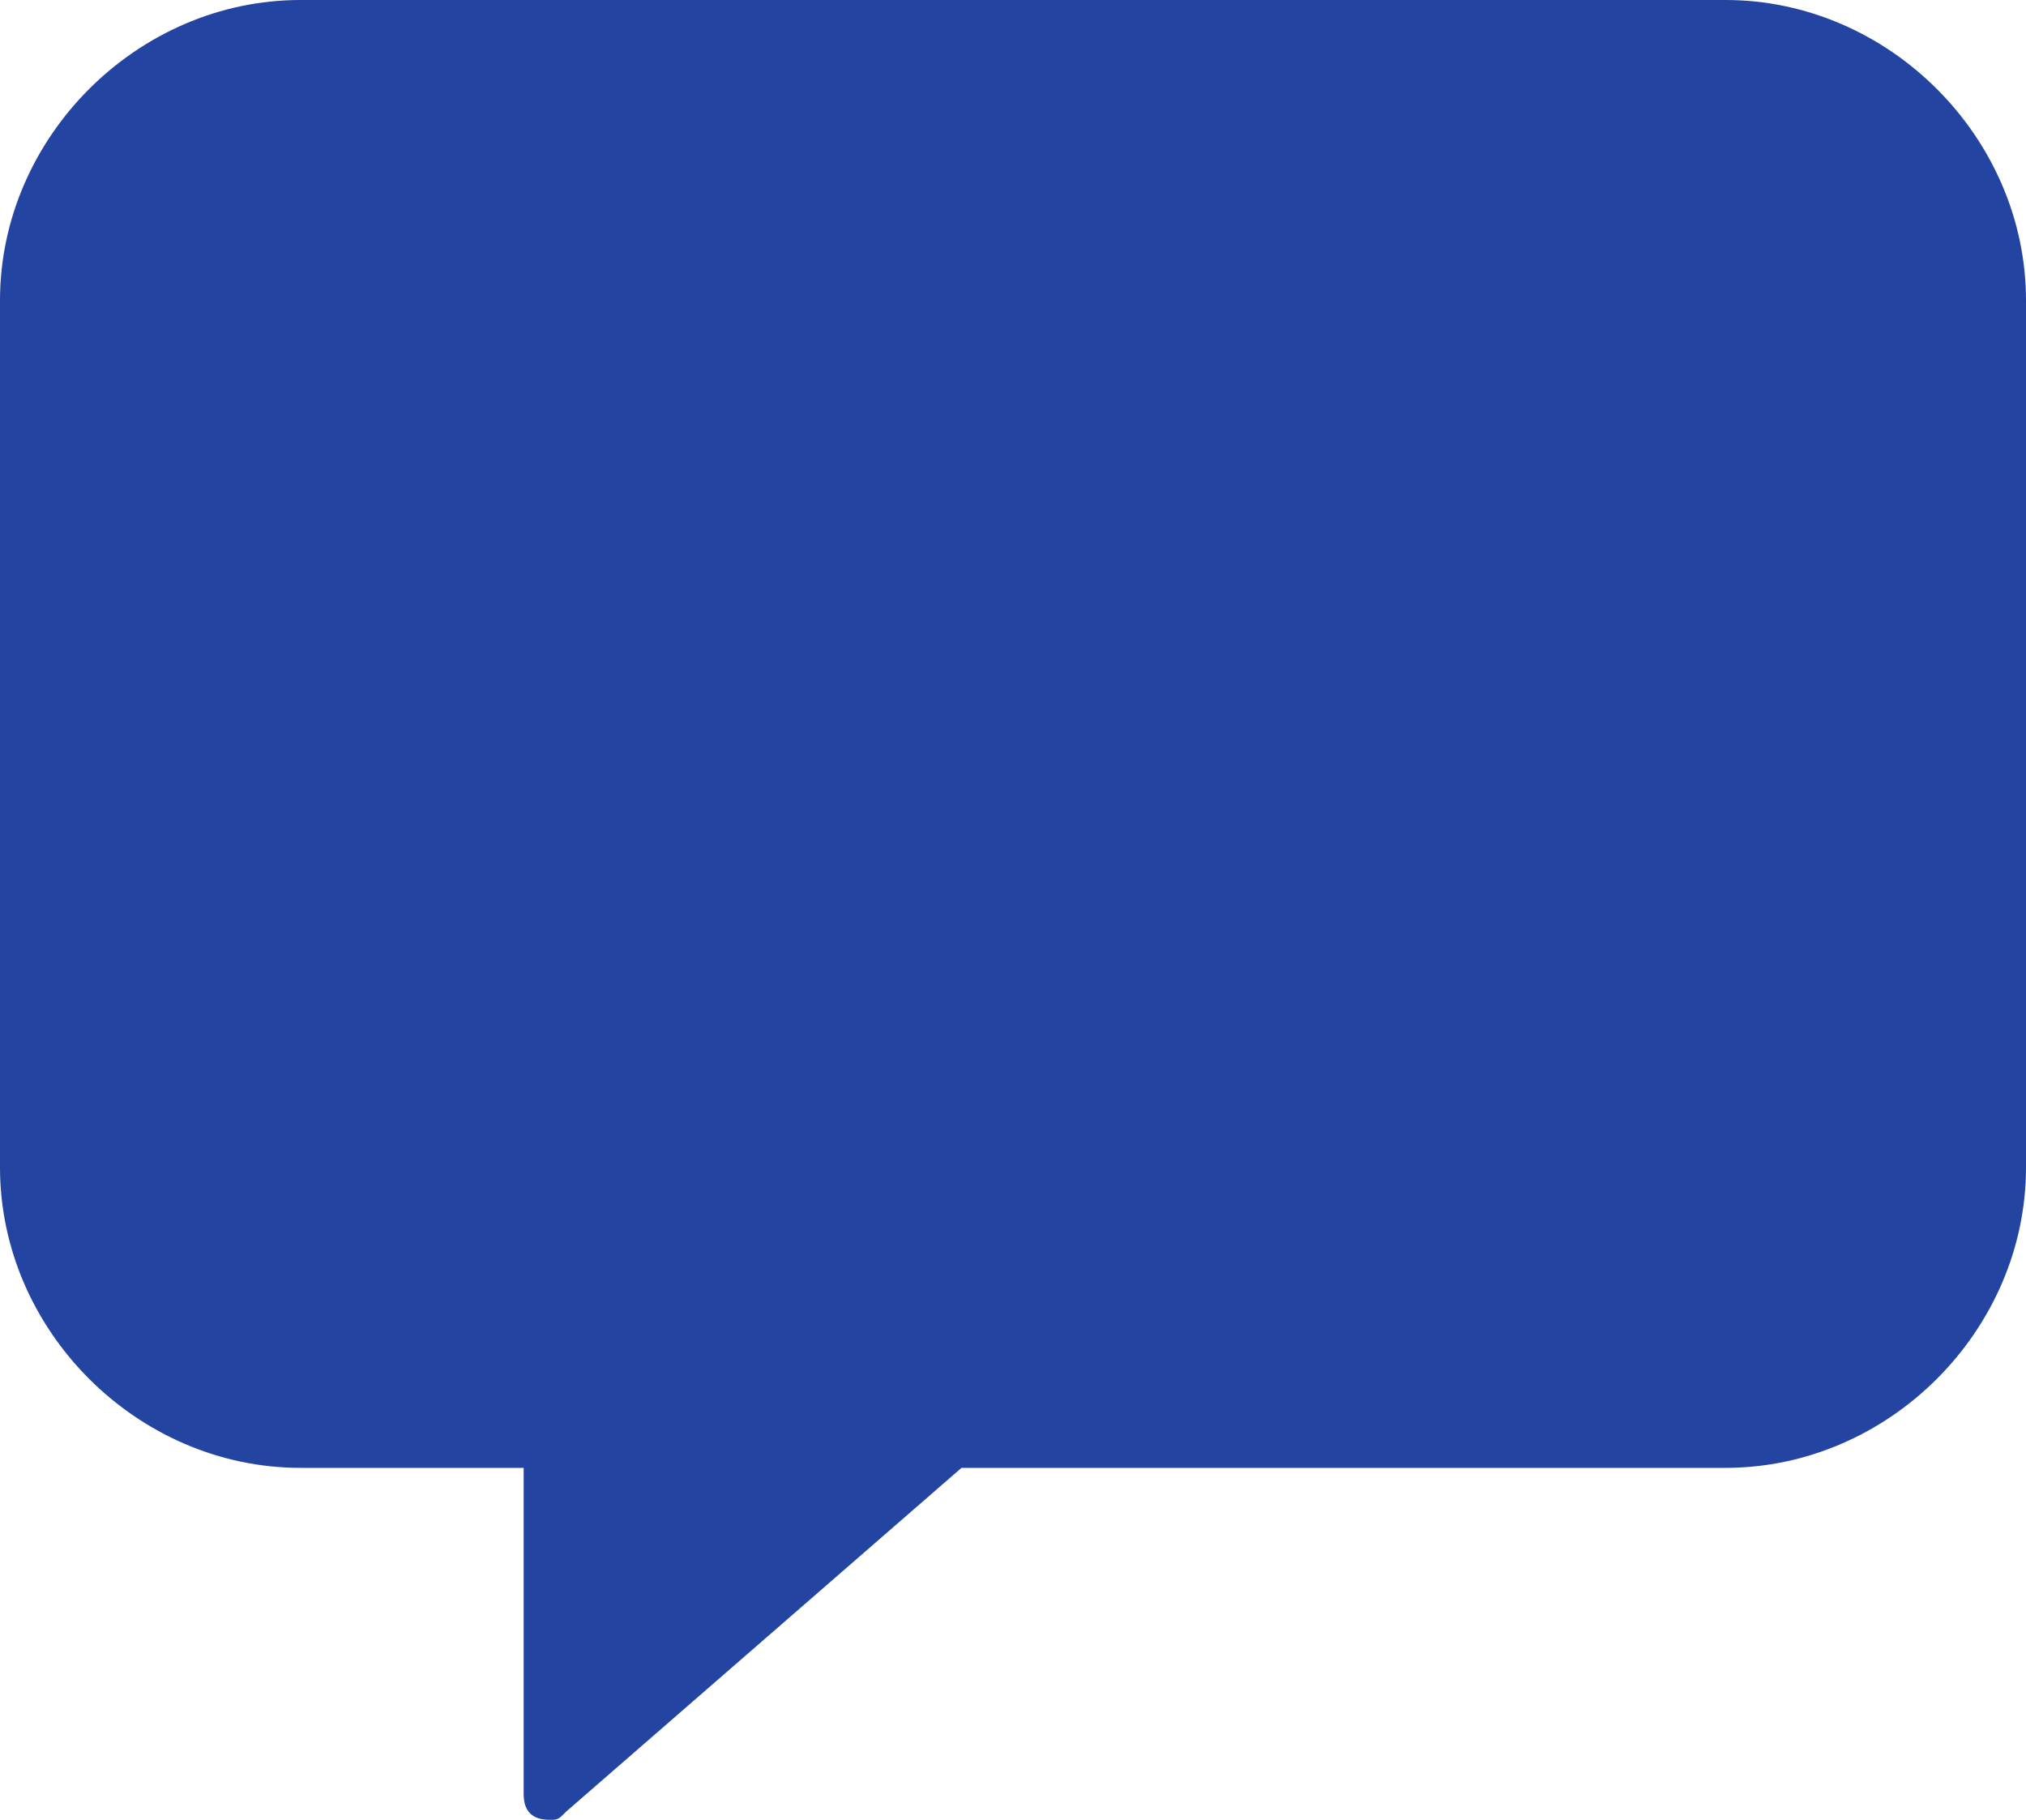
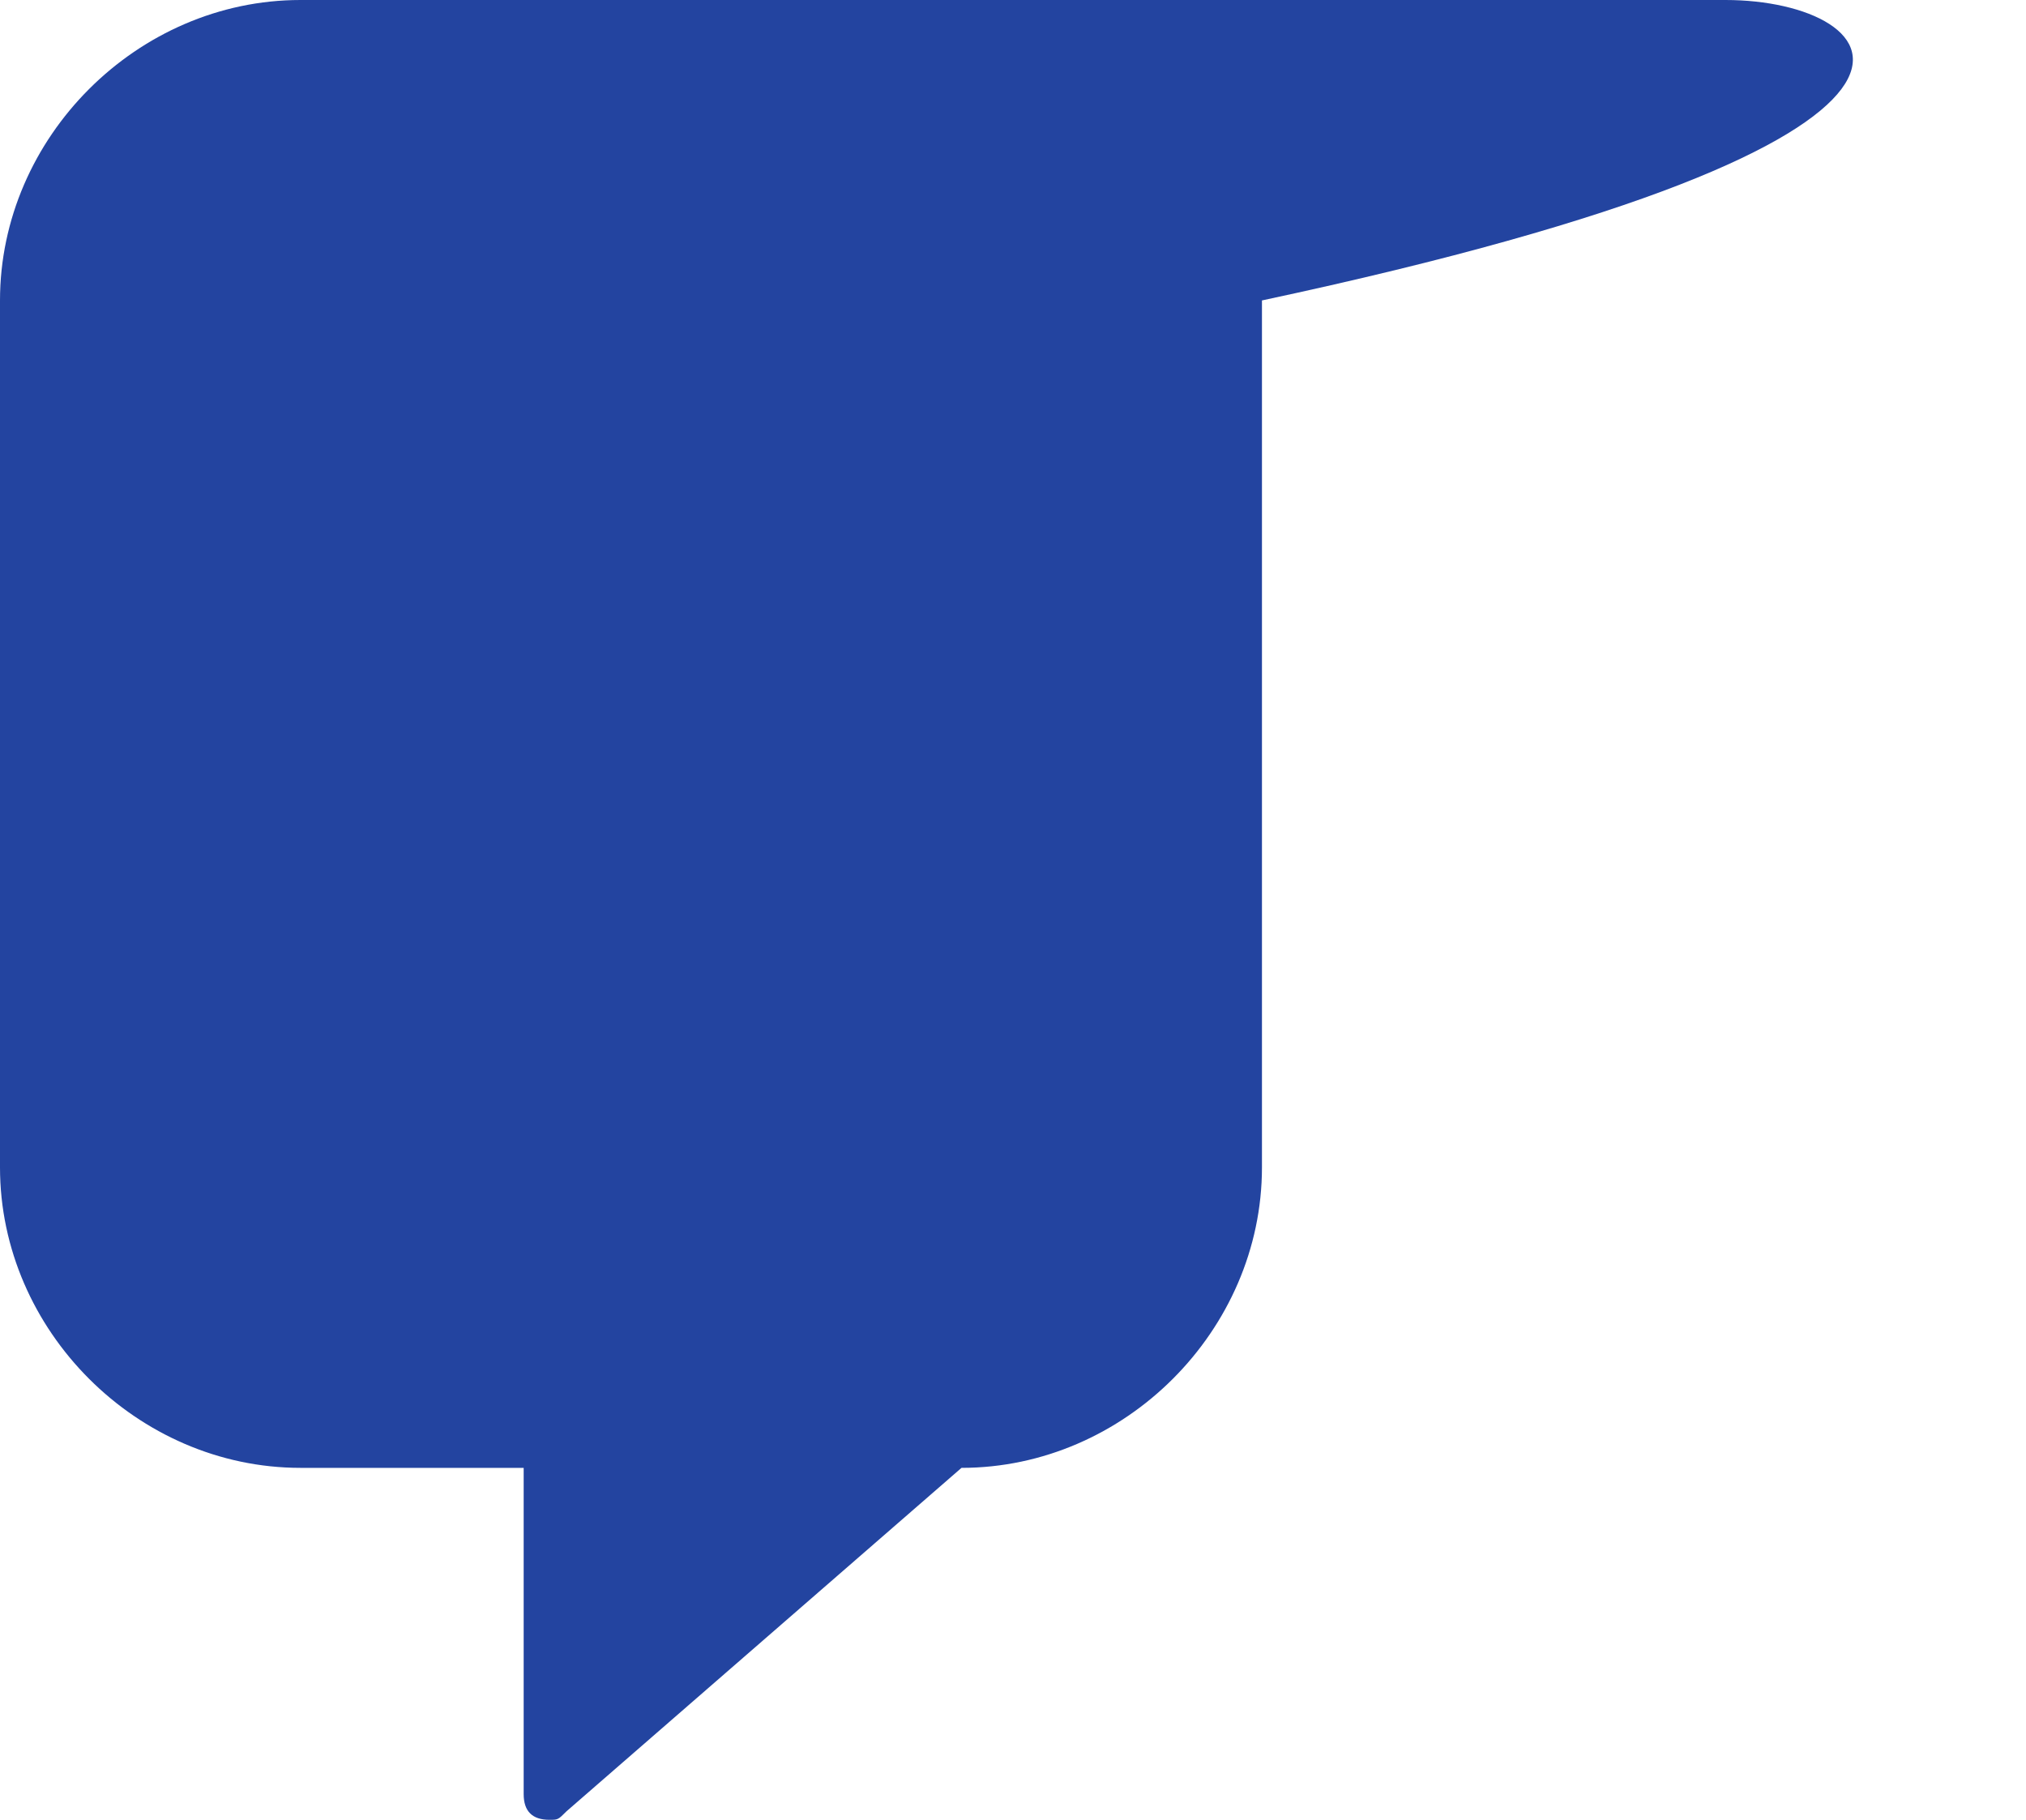
<svg xmlns="http://www.w3.org/2000/svg" version="1.2" baseProfile="tiny" id="Layer_1" x="0px" y="0px" viewBox="0 0 23.6 21.2" overflow="visible" xml:space="preserve">
-   <path id="Path_2445" fill="#2344A0" d="M20.1,0H3.5C1.6,0,0,1.6,0,3.5v10.1c0,1.9,1.6,3.5,3.5,3.5h2.6v3.8c0,0.2,0.1,0.3,0.3,0.3  c0.1,0,0.1,0,0.2-0.1l4.6-4h8.9c1.9,0,3.5-1.6,3.5-3.5V3.5C23.6,1.6,22,0,20.1,0z" />
+   <path id="Path_2445" fill="#2344A0" d="M20.1,0H3.5C1.6,0,0,1.6,0,3.5v10.1c0,1.9,1.6,3.5,3.5,3.5h2.6v3.8c0,0.2,0.1,0.3,0.3,0.3  c0.1,0,0.1,0,0.2-0.1l4.6-4c1.9,0,3.5-1.6,3.5-3.5V3.5C23.6,1.6,22,0,20.1,0z" />
</svg>